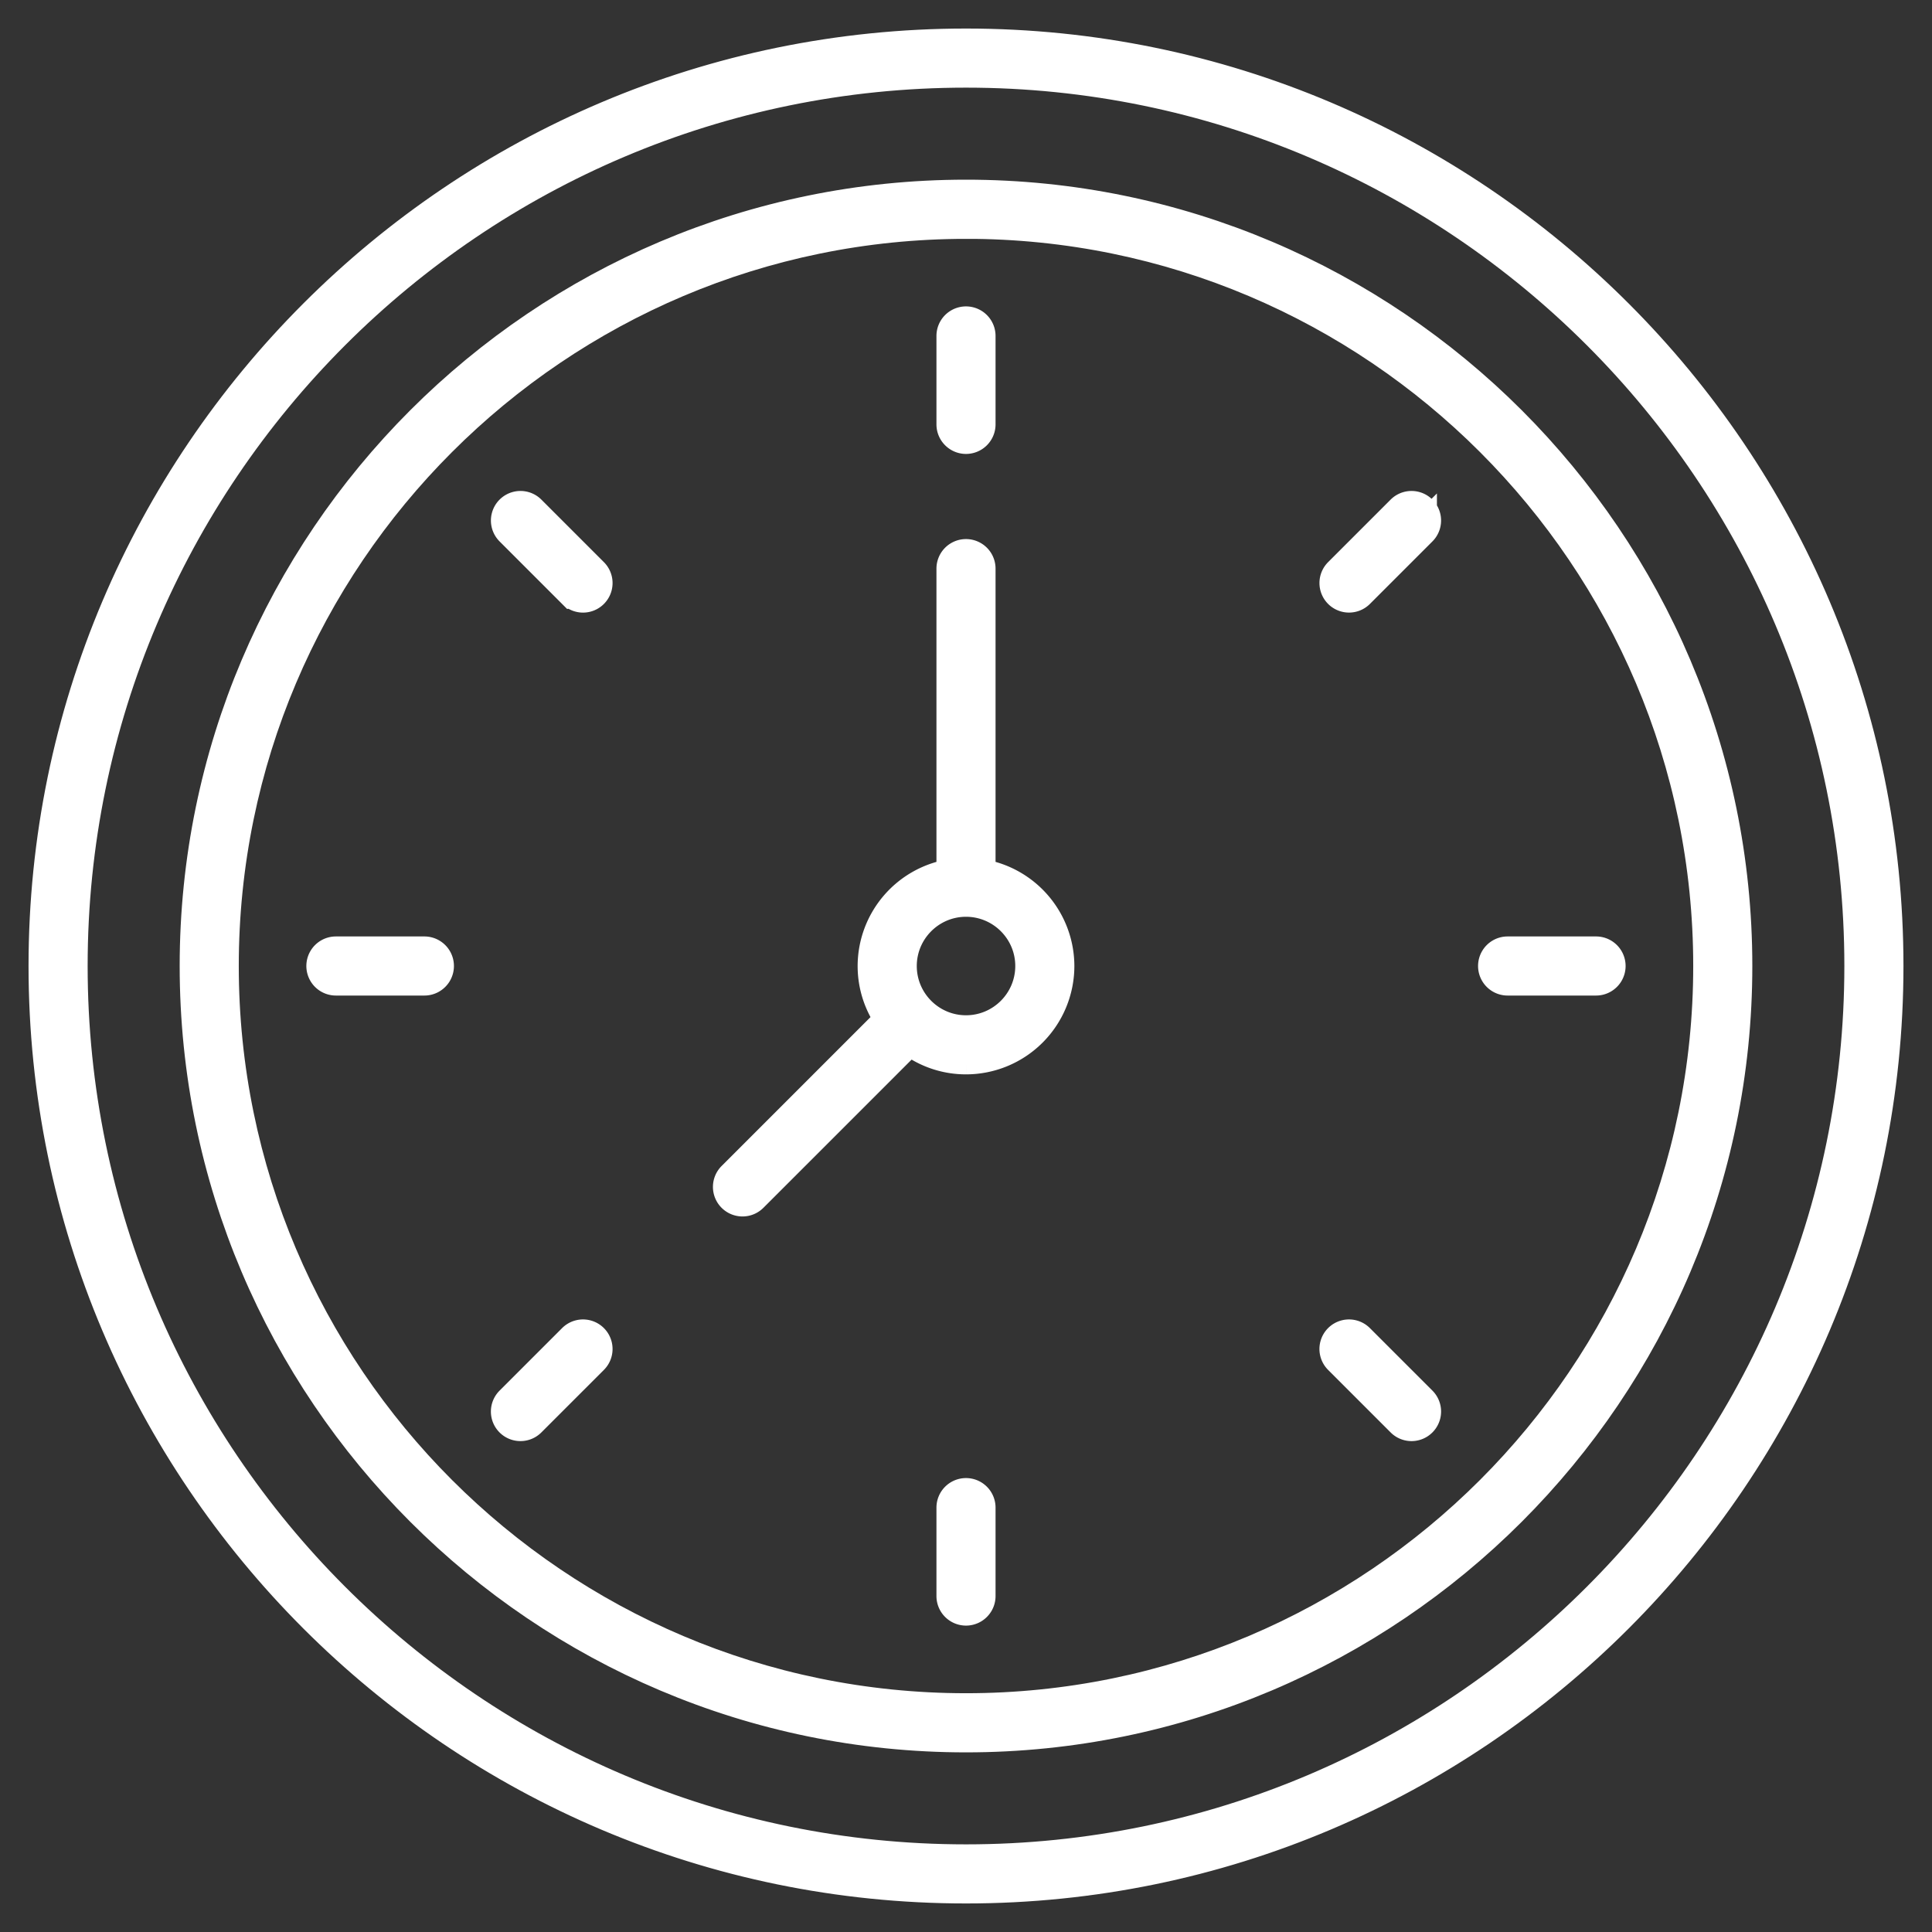
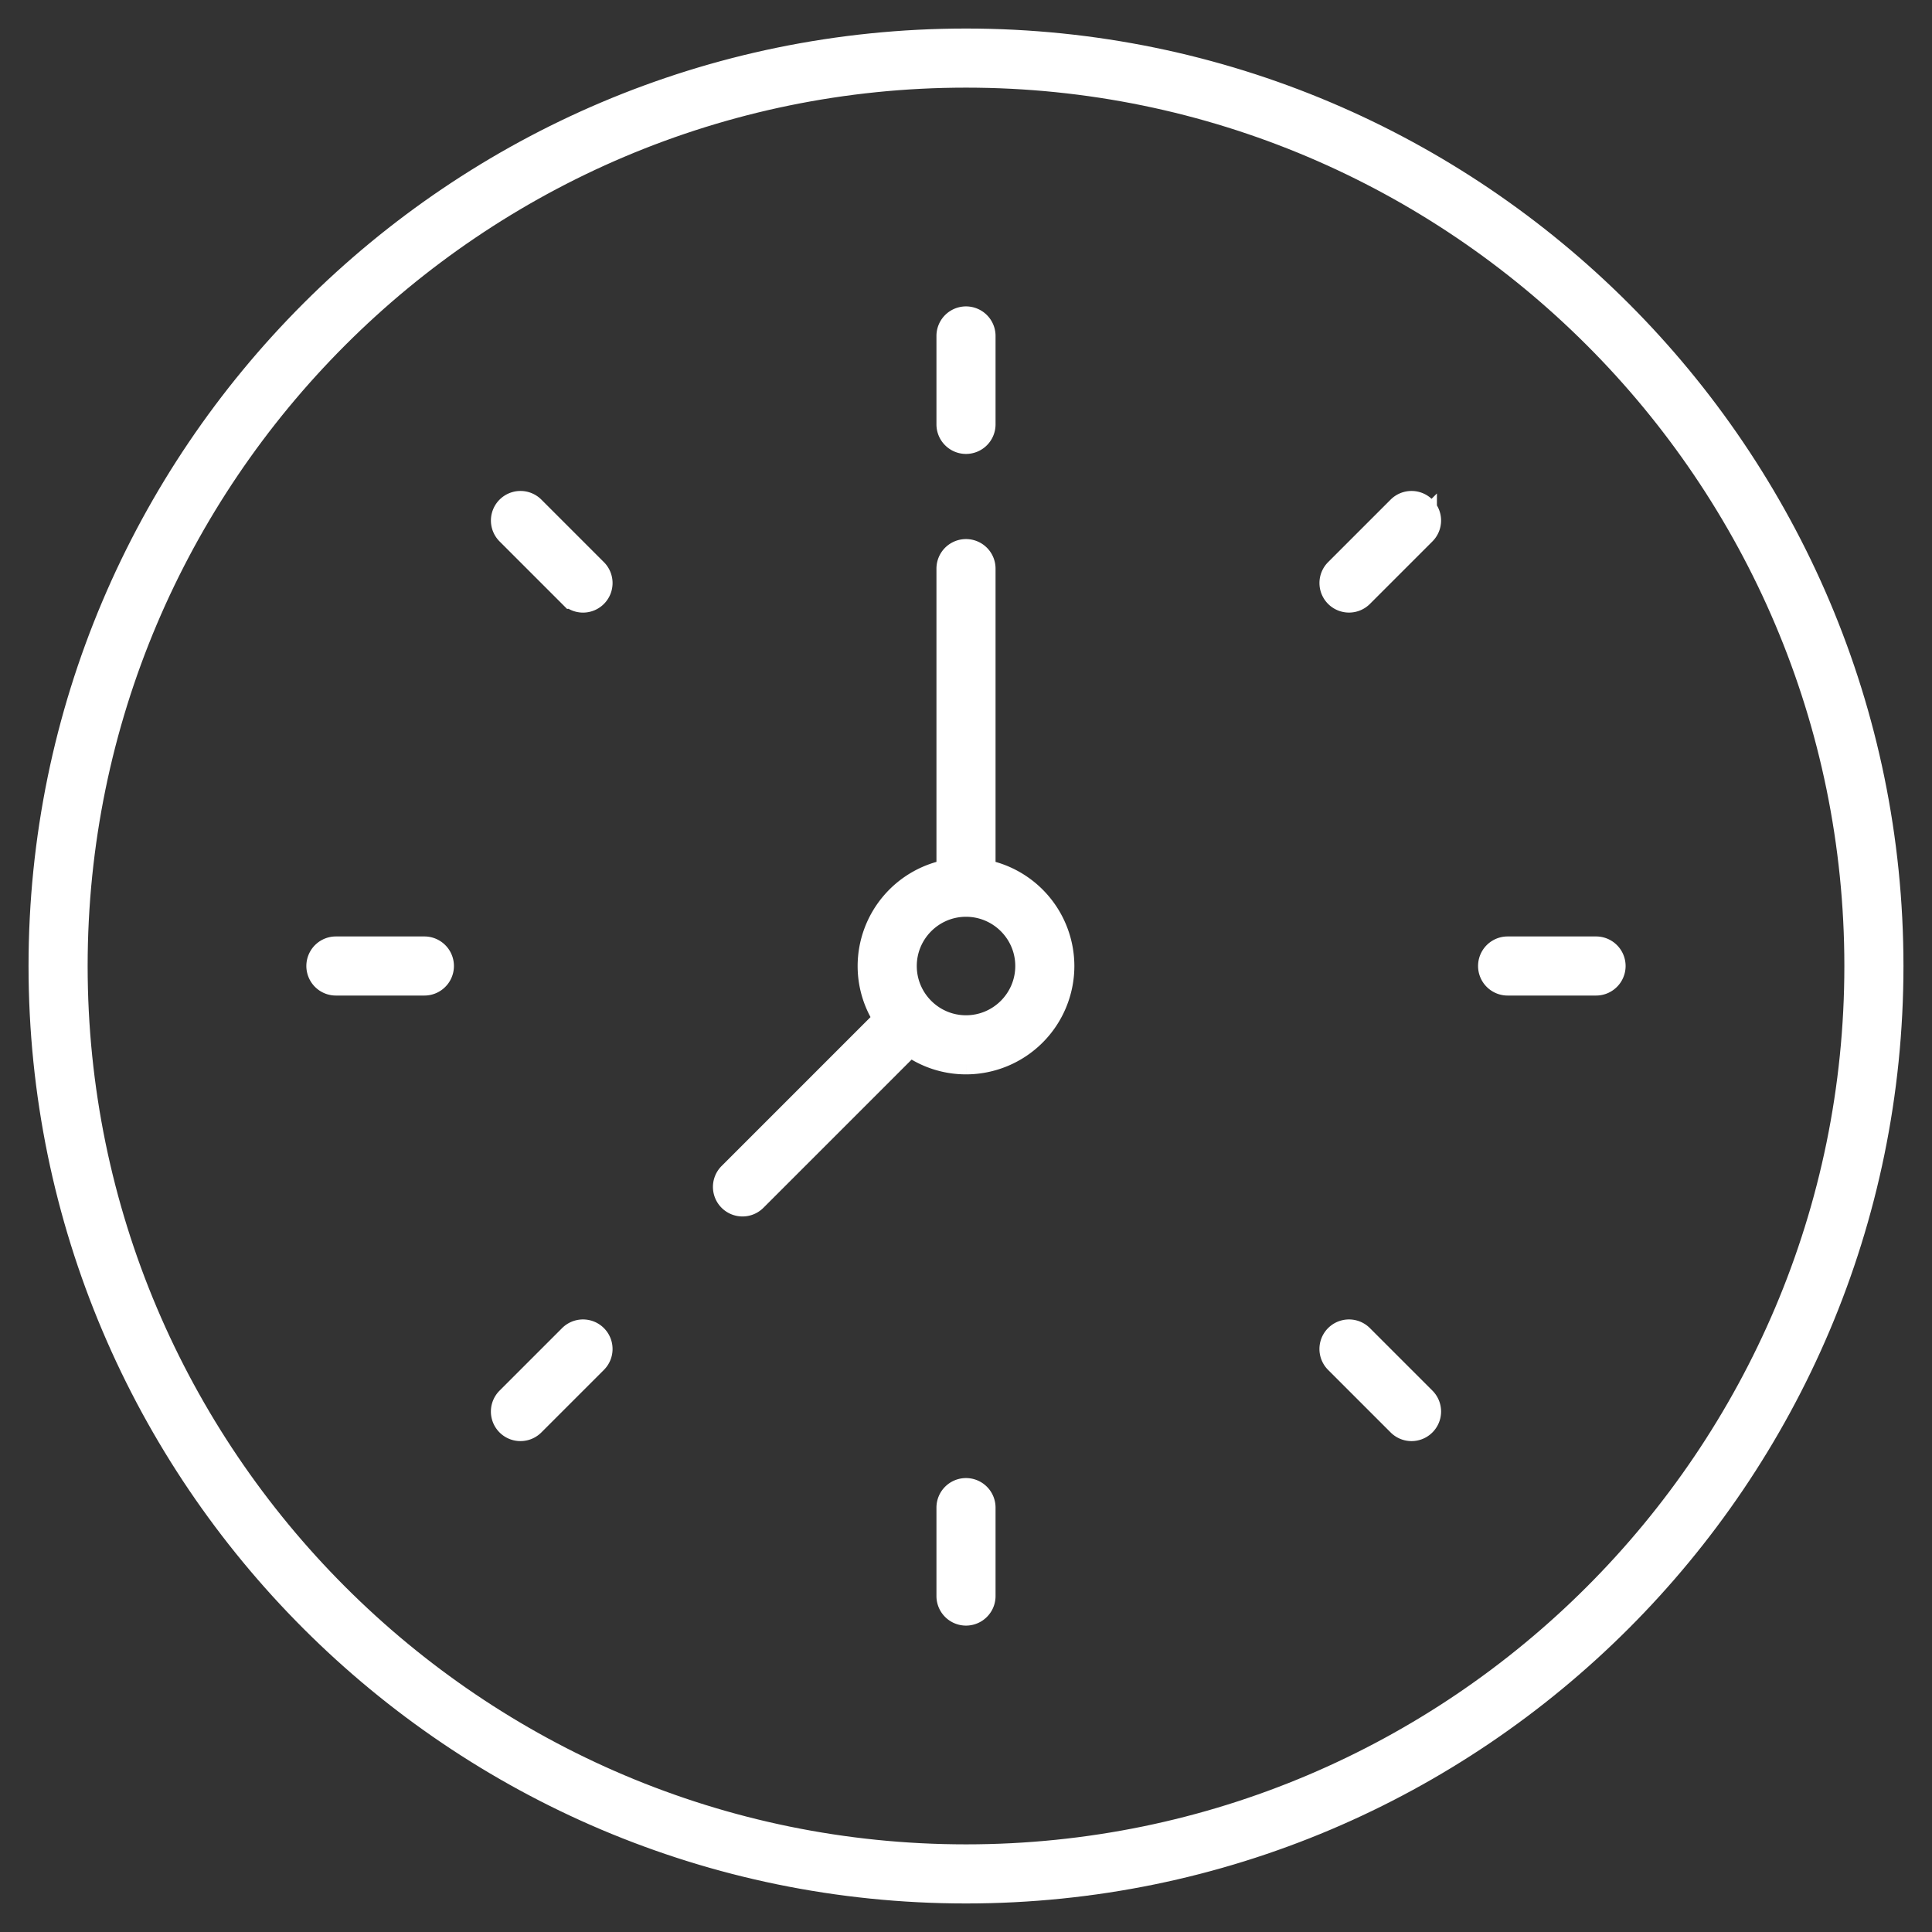
<svg xmlns="http://www.w3.org/2000/svg" width="44" height="44" fill="none">
  <rect width="100%" height="100%" fill="#333333" stroke="none" />
  <path d="M22 43c11.58 0 21-9.42 21-21S33.58 1 22 1 1 10.42 1 22s9.42 21 21 21zm0-41.354c11.223 0 20.354 9.13 20.354 20.354 0 11.223-9.13 20.354-20.354 20.354-11.223 0-20.354-9.13-20.354-20.354 0-11.223 9.13-20.354 20.354-20.354z" fill="#fff" stroke="#fff" stroke-width=".7" />
-   <path d="M22 39.559c9.682 0 17.558-7.877 17.558-17.559 0-9.681-7.876-17.558-17.558-17.558C12.318 4.442 4.442 12.32 4.442 22c0 9.682 7.876 17.559 17.558 17.559zm0-34.47c9.325 0 16.912 7.586 16.912 16.911 0 9.326-7.587 16.912-16.912 16.912S5.088 31.326 5.088 22c0-9.325 7.587-16.91 16.912-16.91z" fill="#fff" stroke="#fff" stroke-width=".7" />
  <path d="M22 9.988a.323.323 0 00.323-.323V7.651a.323.323 0 00-.646 0v2.014c0 .178.145.323.323.323zm0 24.024a.323.323 0 00-.323.323v2.014a.323.323 0 00.646 0v-2.014a.323.323 0 00-.323-.323zm8.722-20.411a.322.322 0 00.229-.094l1.424-1.424a.323.323 0 10-.457-.457l-1.424 1.424a.323.323 0 00.228.551zM11.854 32.47a.322.322 0 00.228-.095l1.424-1.424a.323.323 0 10-.457-.457l-1.424 1.424a.323.323 0 00.229.552zm22.481-10.147h2.014a.323.323 0 100-.646h-2.014a.323.323 0 100 .646zm-26.684 0h2.014a.323.323 0 100-.646H7.65a.323.323 0 100 .646zm24.267 10.052a.322.322 0 00.457 0 .323.323 0 000-.457l-1.424-1.424a.323.323 0 10-.457.457l1.424 1.424zM13.05 13.507a.322.322 0 00.456 0 .323.323 0 000-.457l-1.424-1.424a.323.323 0 10-.457.457l1.424 1.424zm3.86 13.847a.322.322 0 00.229-.095l3.578-3.578c.356.273.8.437 1.283.437A2.12 2.12 0 0024.118 22a2.12 2.12 0 00-1.795-2.09v-6.96a.323.323 0 00-.646 0v6.96A2.12 2.12 0 0019.882 22c0 .453.144.871.386 1.216l-3.586 3.586a.323.323 0 00.228.552zM22 20.529c.812 0 1.472.66 1.472 1.471 0 .812-.66 1.472-1.472 1.472-.811 0-1.471-.66-1.471-1.472 0-.81.66-1.471 1.471-1.471z" fill="#fff" stroke="#fff" stroke-width=".7" />
</svg>